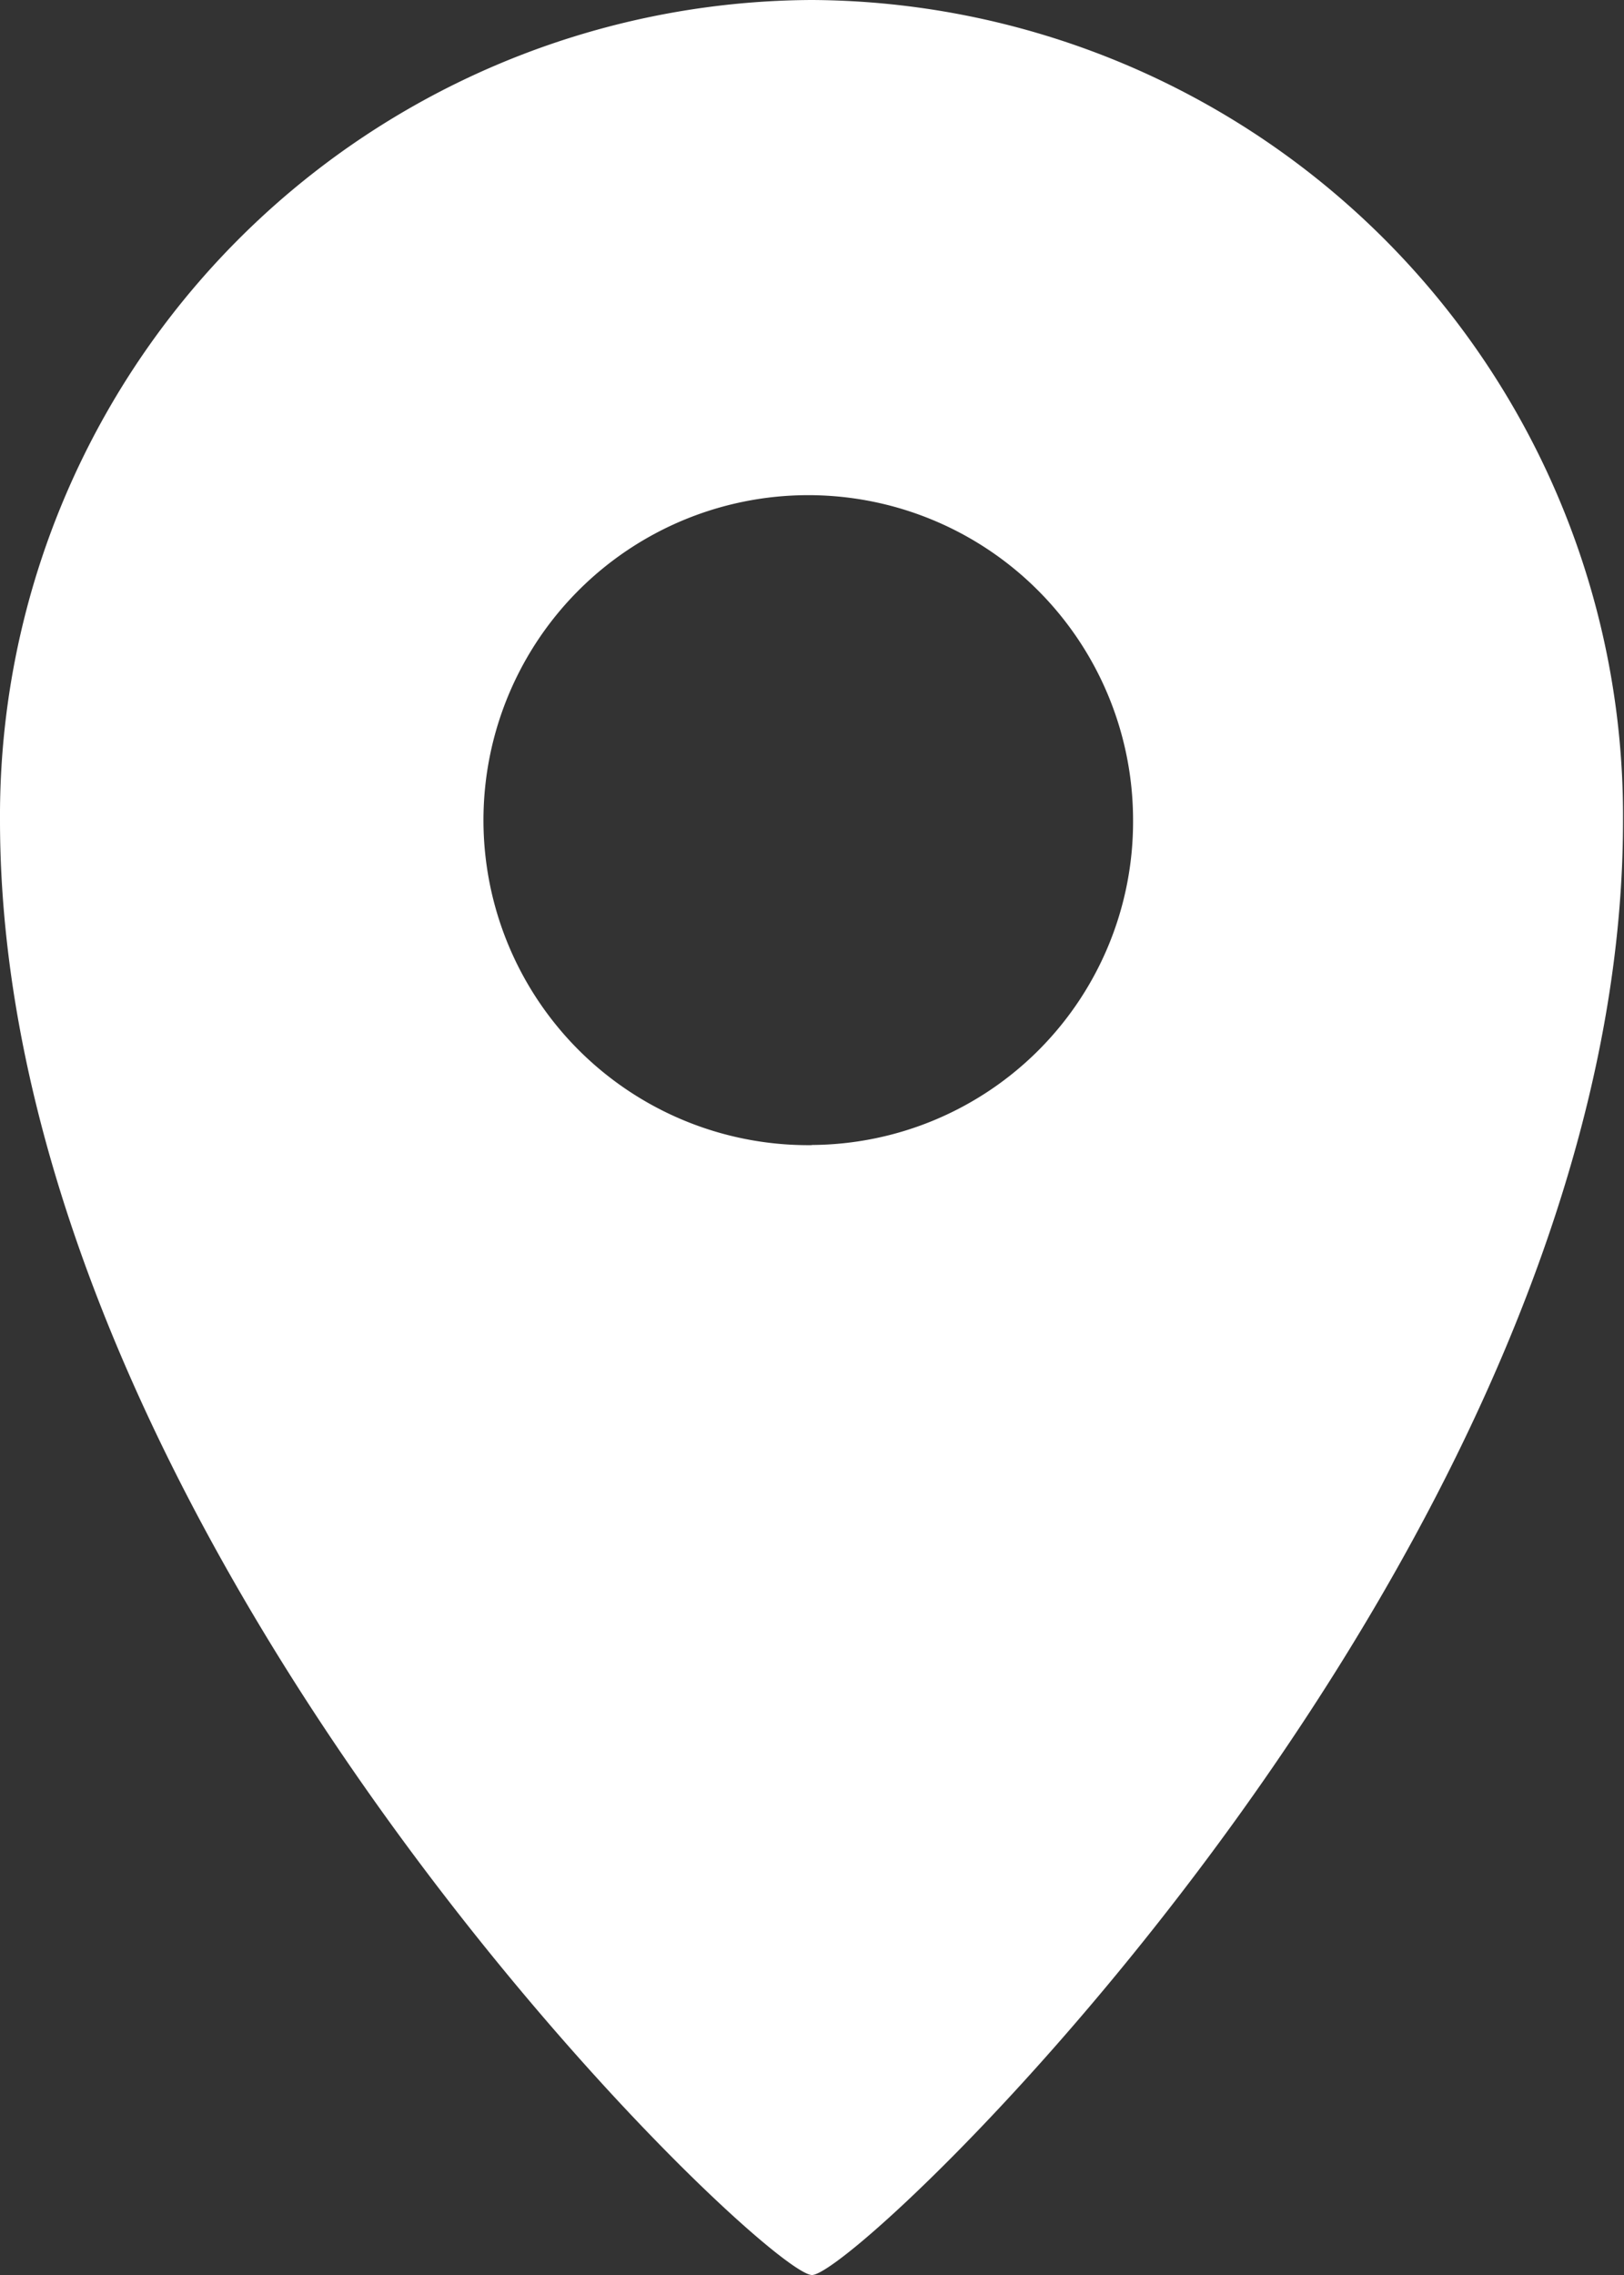
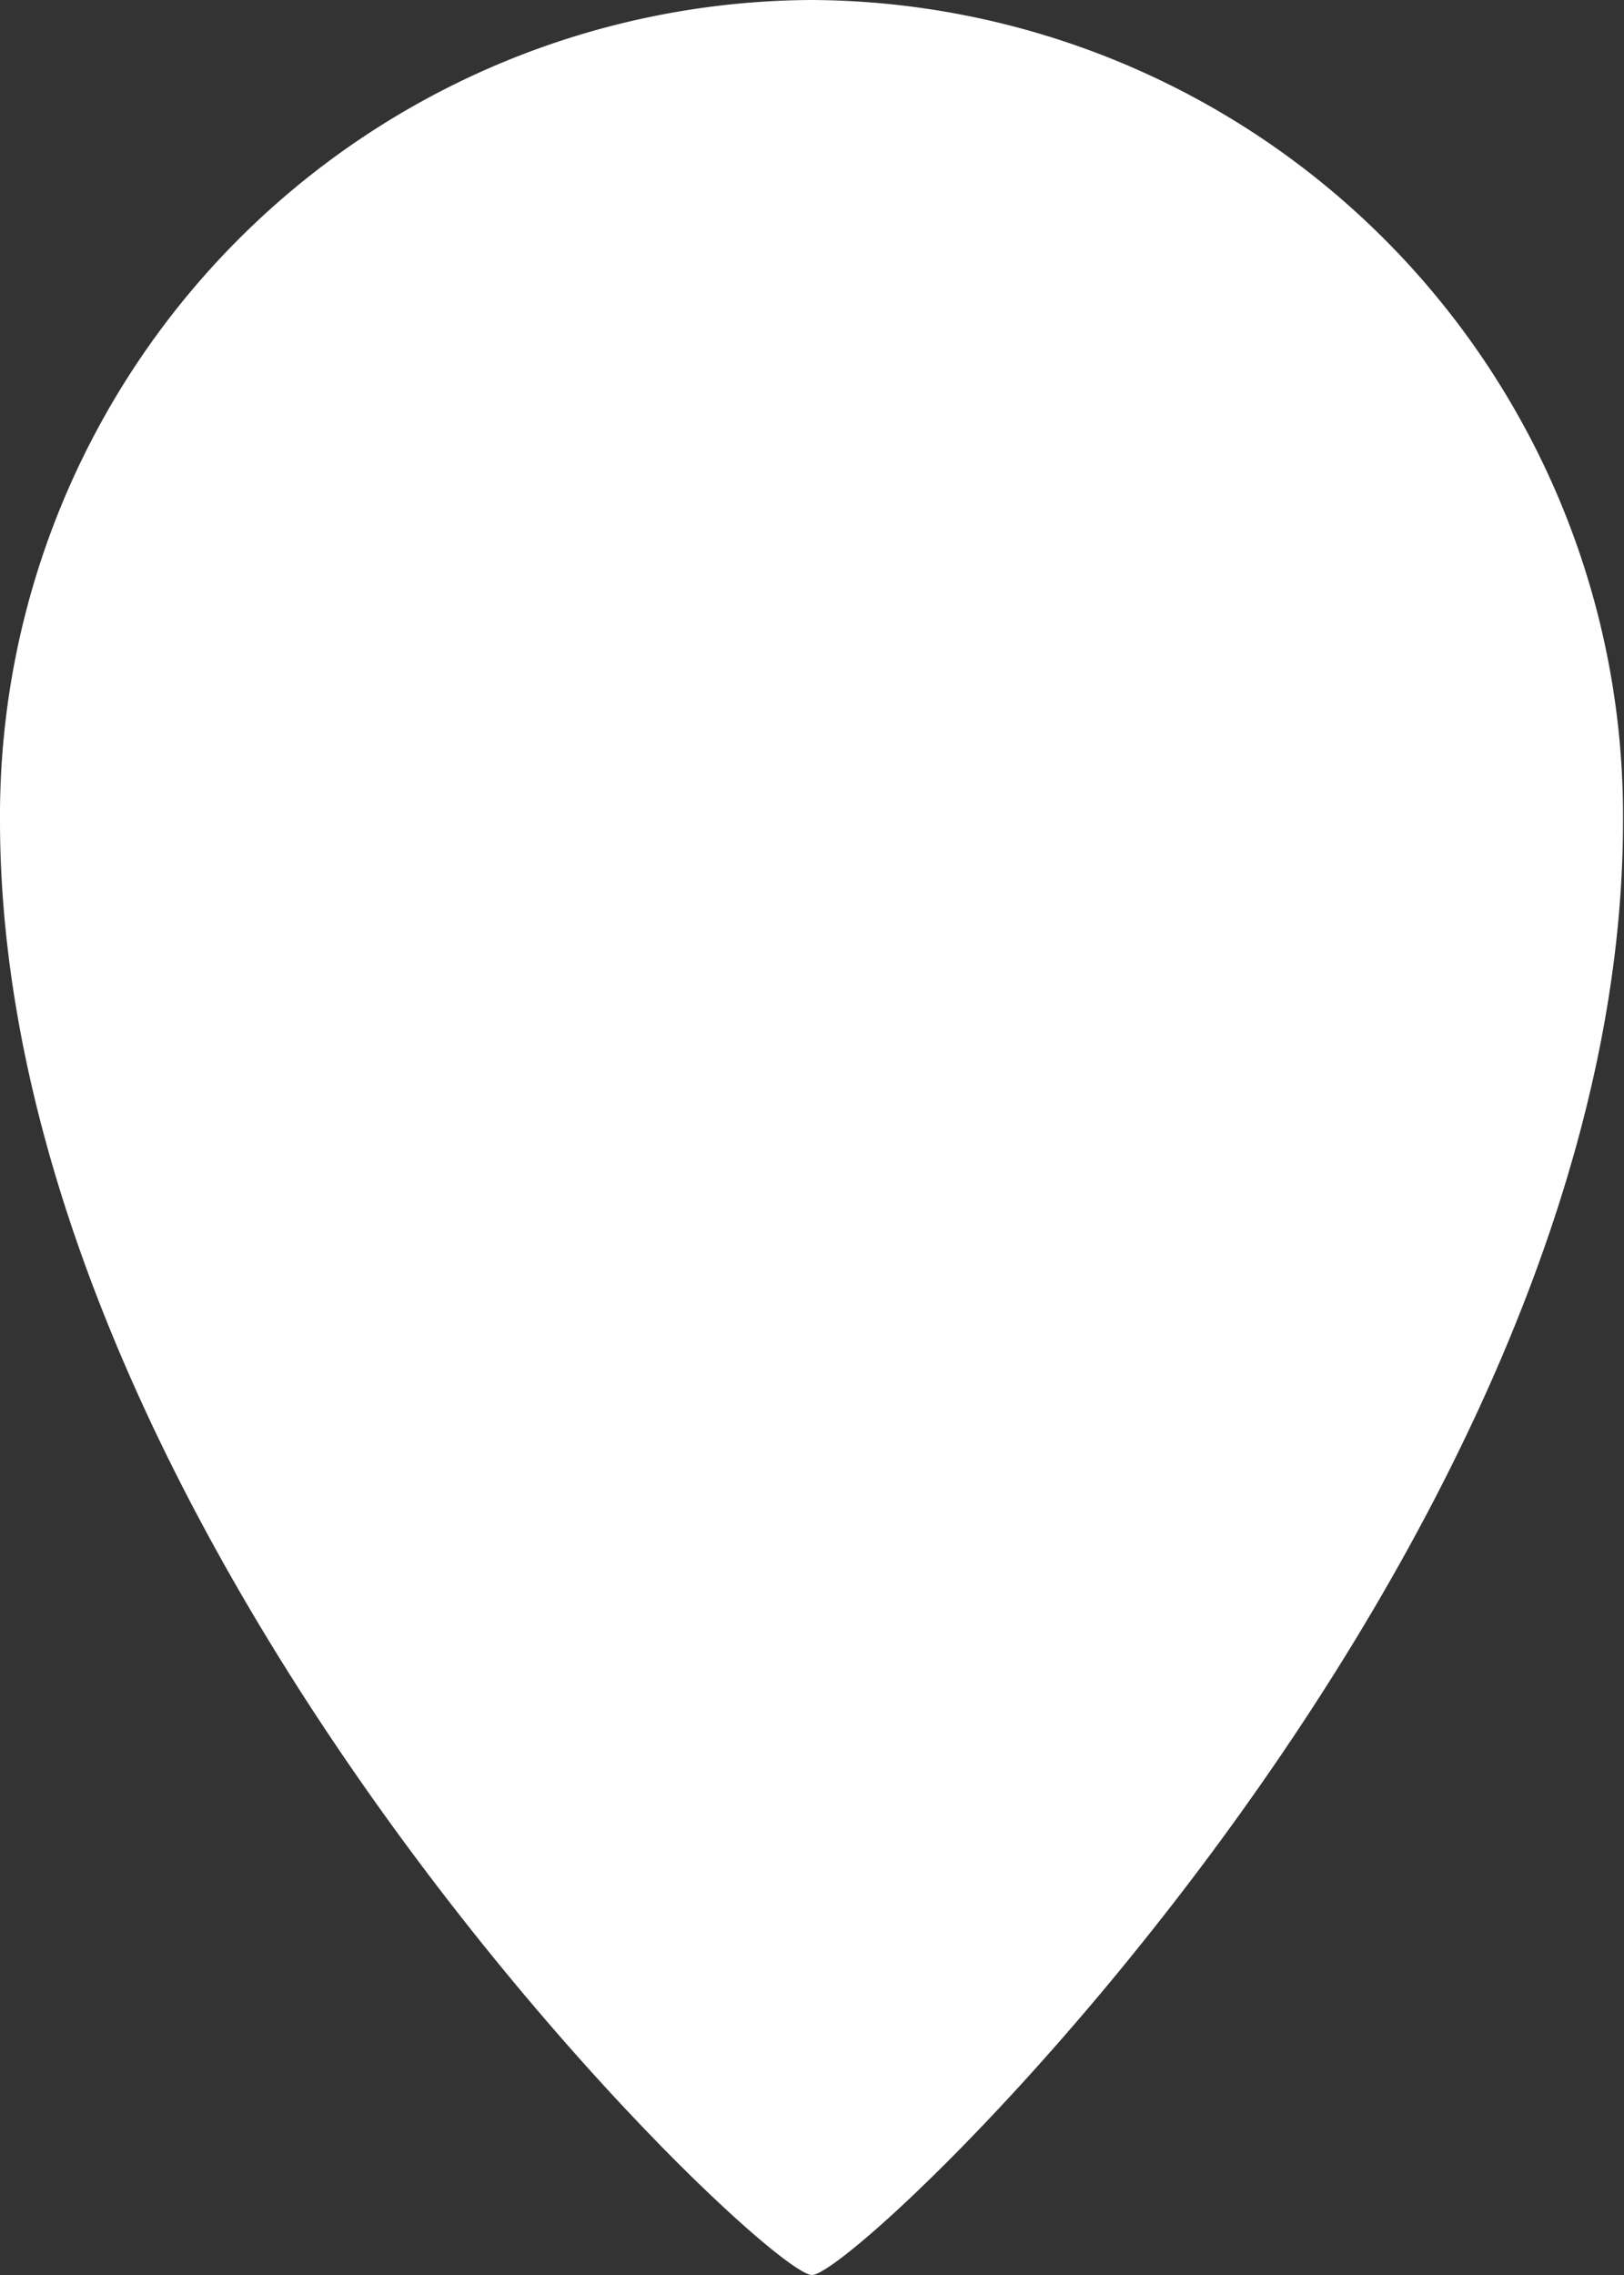
<svg xmlns="http://www.w3.org/2000/svg" width="10" height="14" viewBox="0 0 10 14">
  <rect x="0" y="0" width="10" height="14" fill="#333333" stroke="none" />
  <defs>
    <style>.cls-1{fill:#fff;fill-rule:evenodd}</style>
  </defs>
-   <path id="icn" class="cls-1" d="M490 828a5.021 5.021 0 0 0-5 5.048c0 4.462 4.7 8.952 5 8.952s4.994-4.488 4.994-8.95A5.021 5.021 0 0 0 490 828zm0 7.047a2 2 0 1 1 1.977-2 1.989 1.989 0 0 1-1.977 1.999z" transform="translate(-485 -828)" />
+   <path id="icn" class="cls-1" d="M490 828a5.021 5.021 0 0 0-5 5.048c0 4.462 4.7 8.952 5 8.952s4.994-4.488 4.994-8.95A5.021 5.021 0 0 0 490 828zm0 7.047z" transform="translate(-485 -828)" />
</svg>